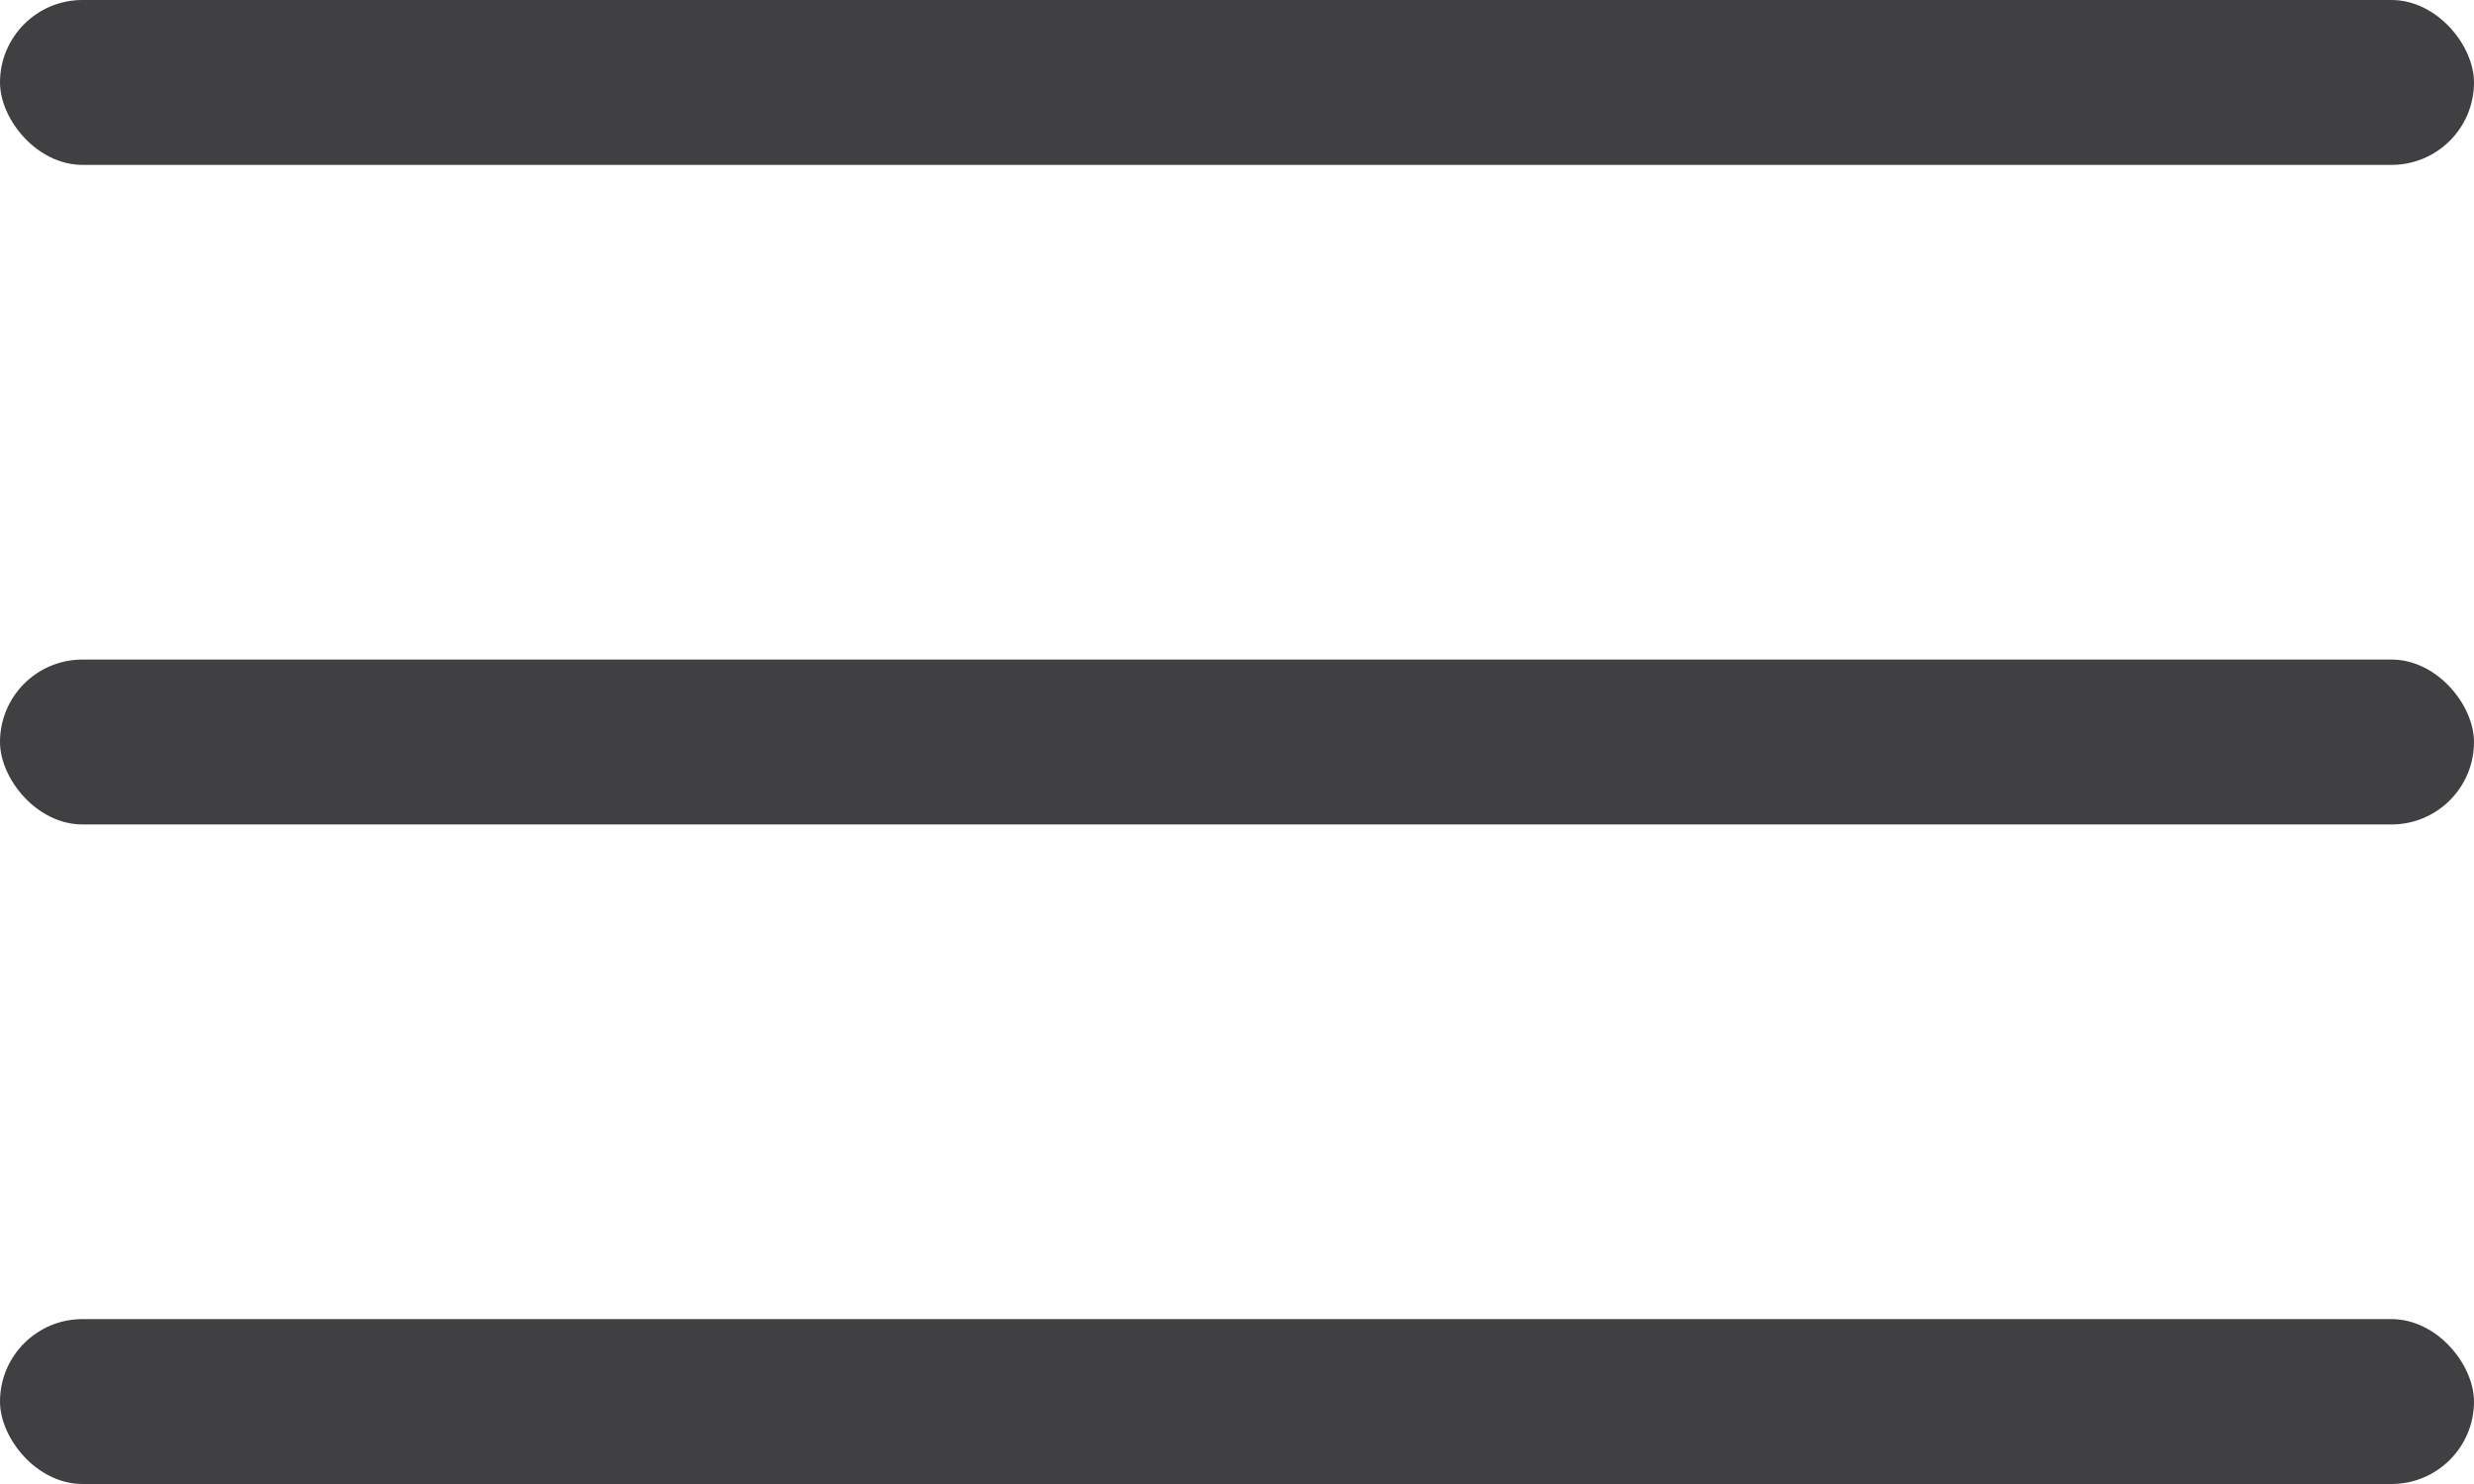
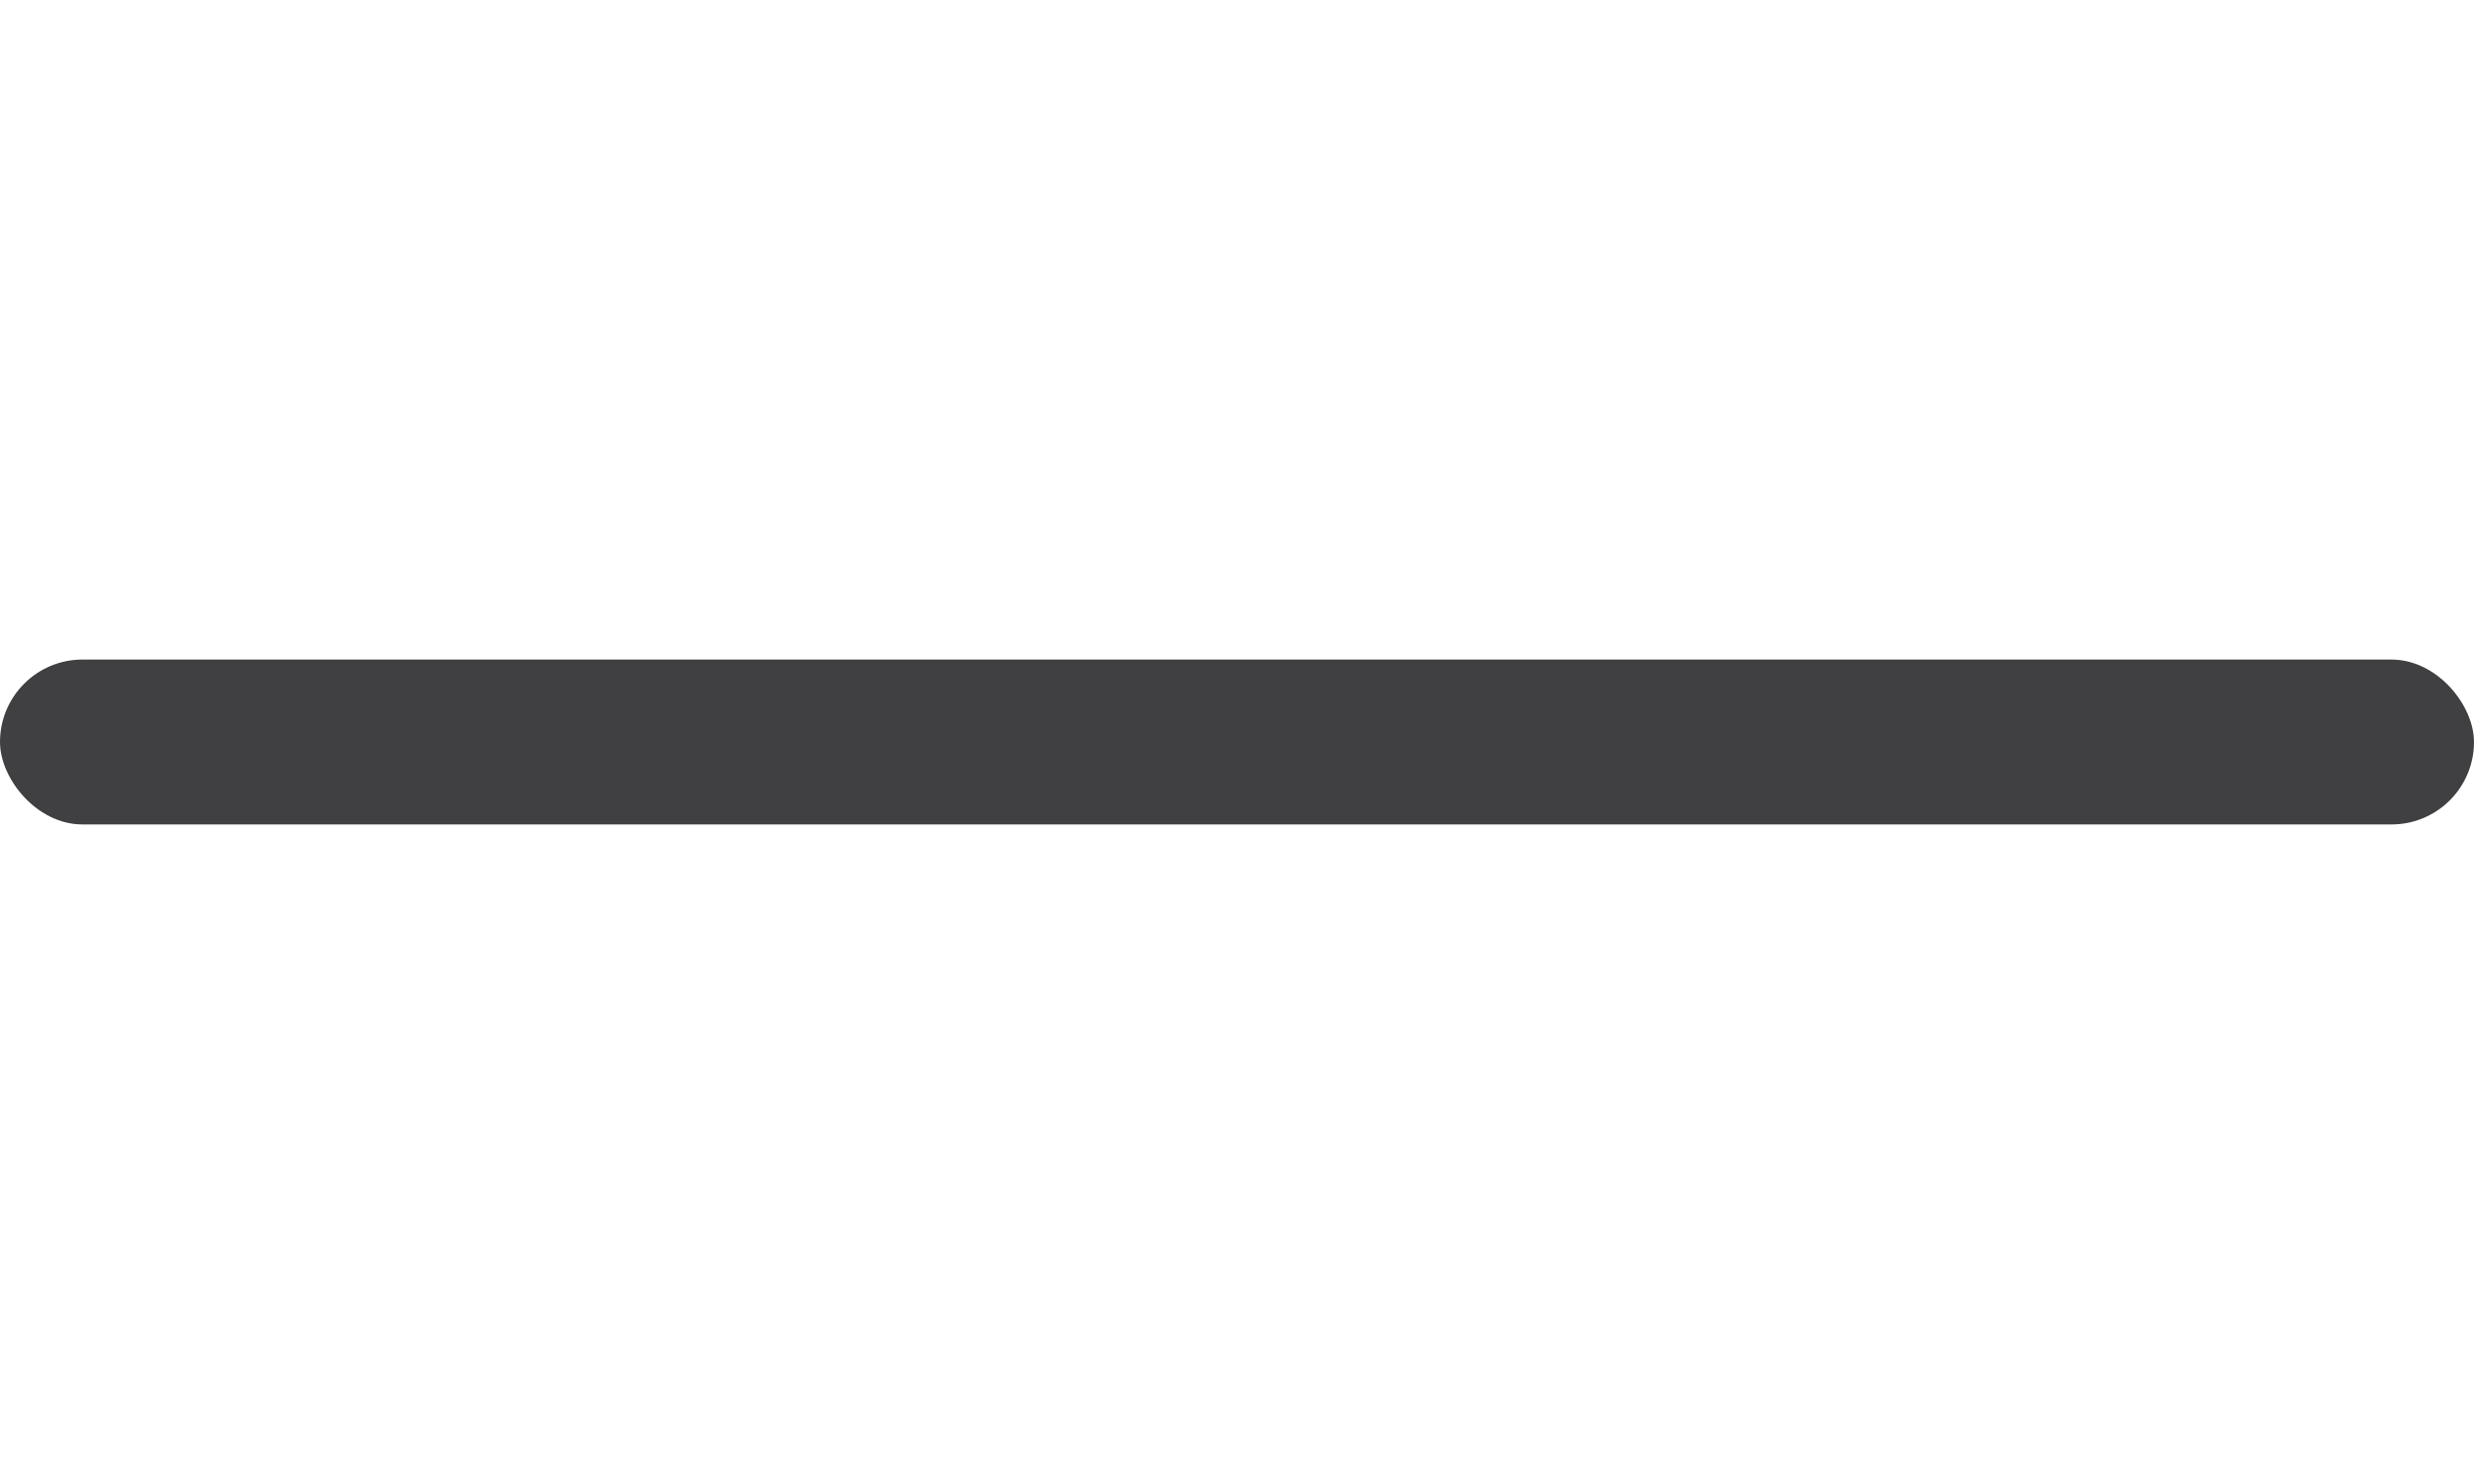
<svg xmlns="http://www.w3.org/2000/svg" width="30" height="18" viewBox="0 0 30 18" fill="none">
-   <rect width="30" height="2" rx="1" fill="#403F41" />
  <rect y="8" width="30" height="2" rx="1" fill="#403F41" />
-   <rect y="16" width="30" height="2" rx="1" fill="#403F41" />
</svg>